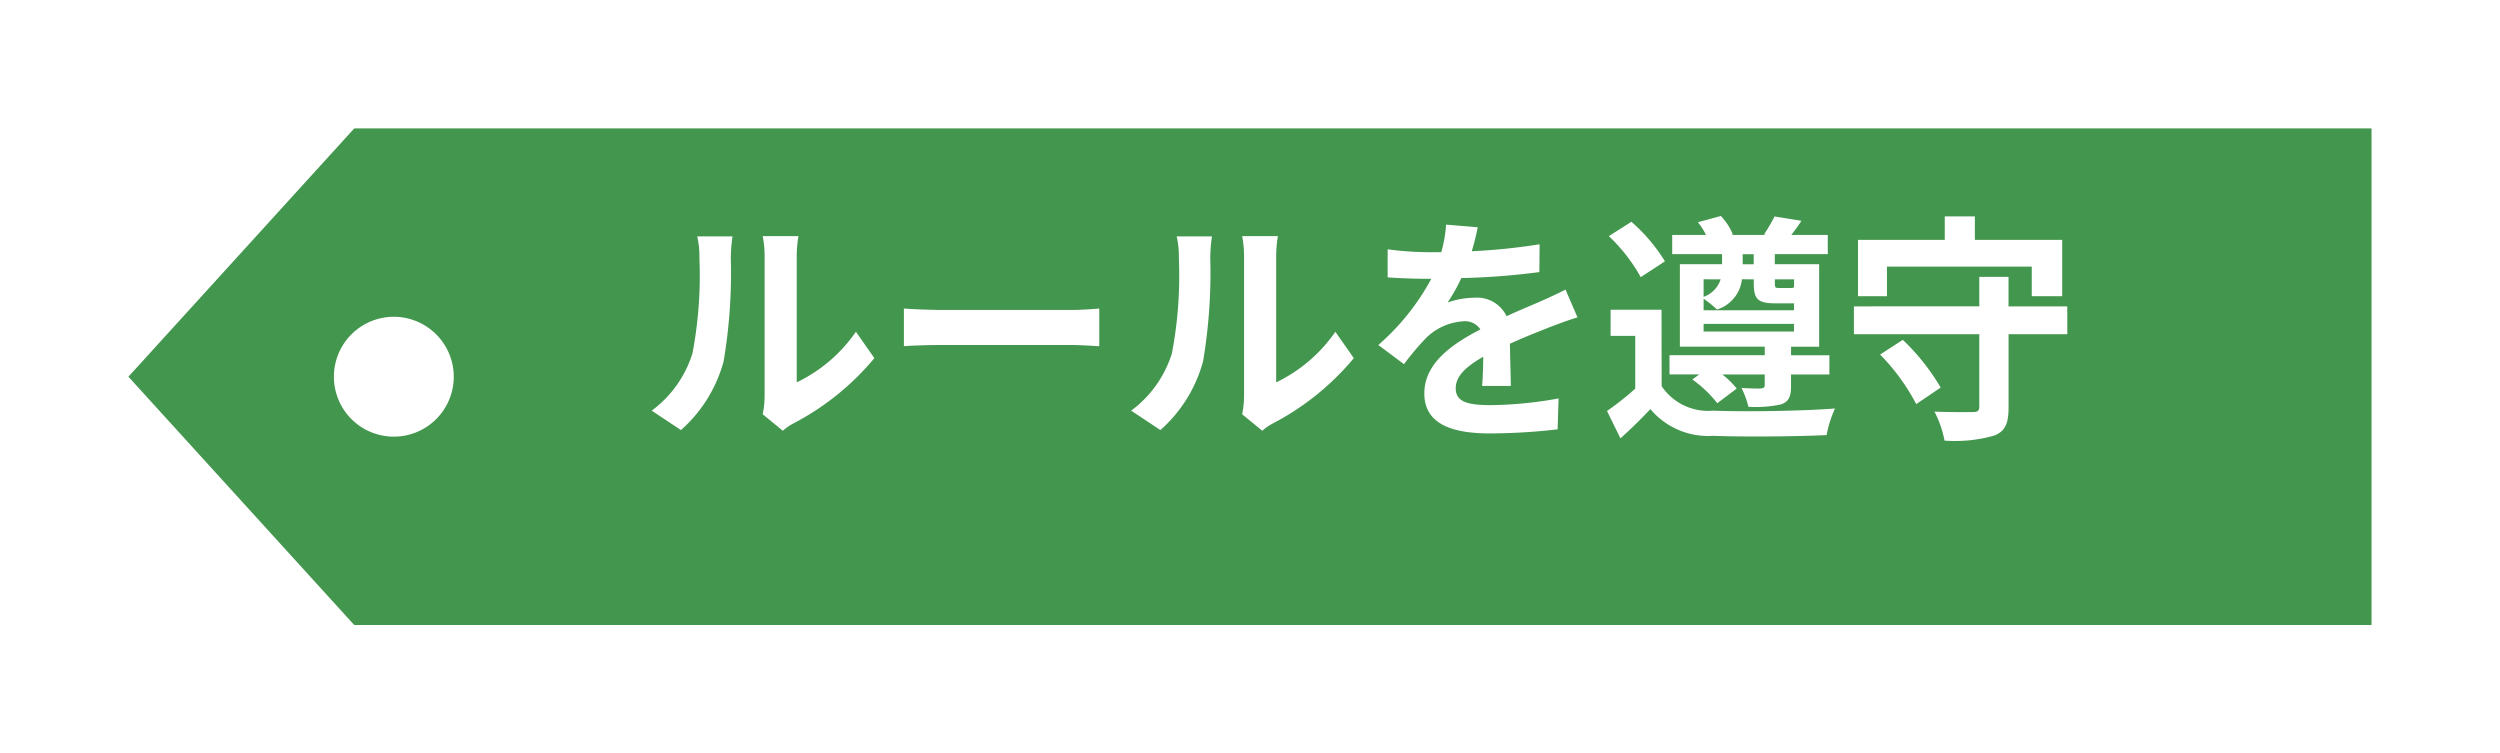
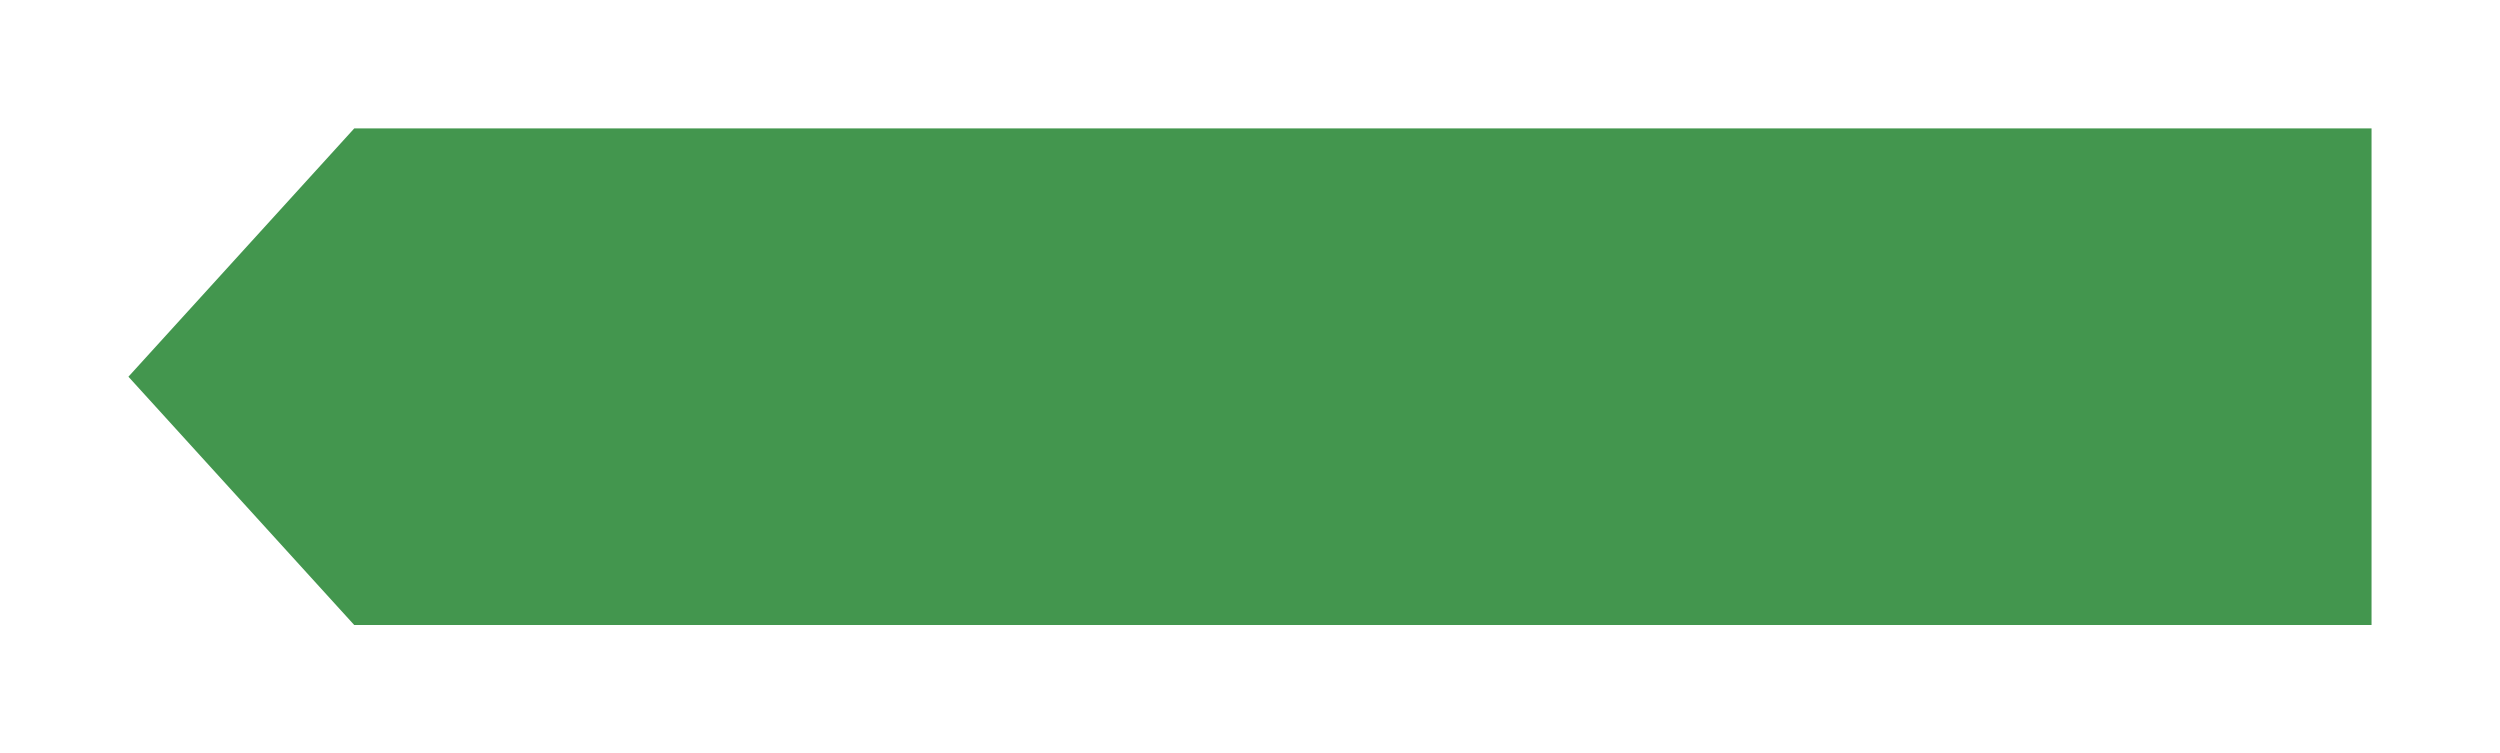
<svg xmlns="http://www.w3.org/2000/svg" width="146.002" height="44.004" viewBox="0 0 146.002 44.004">
  <defs>
    <filter id="パス_803" x="0" y="0" width="146.002" height="44.004" filterUnits="userSpaceOnUse">
      <feOffset dx="3" dy="3" input="SourceAlpha" />
      <feGaussianBlur stdDeviation="2.5" result="blur" />
      <feFlood flood-opacity="0.102" />
      <feComposite operator="in" in2="blur" />
      <feComposite in="SourceGraphic" />
    </filter>
  </defs>
  <g id="result_tag_calm_01" transform="translate(-980.5 -1392.5)">
    <g transform="matrix(1, 0, 0, 1, 980.5, 1392.5)" filter="url(#パス_803)">
-       <path id="パス_803-2" data-name="パス 803" d="M19204-94h-117.814L19073-108.5l13.188-14.5H19204v29ZM19088.5-112a3.5,3.5,0,0,0-3.5,3.5,3.5,3.5,0,0,0,3.5,3.5,3.5,3.5,0,0,0,3.5-3.5A3.506,3.506,0,0,0,19088.5-112Z" transform="translate(-19068.5 127.5)" fill="#43964e" />
+       <path id="パス_803-2" data-name="パス 803" d="M19204-94h-117.814L19073-108.5l13.188-14.5H19204v29ZM19088.5-112A3.506,3.506,0,0,0,19088.5-112Z" transform="translate(-19068.5 127.5)" fill="#43964e" />
    </g>
-     <path id="パス_808" data-name="パス 808" d="M7.042-.308,8.218.658a2.991,2.991,0,0,1,.6-.42,15.415,15.415,0,0,0,4.746-3.822l-1.078-1.54A8.865,8.865,0,0,1,9.03-2.17V-9.492a7.109,7.109,0,0,1,.1-1.218H7.042a6.207,6.207,0,0,1,.112,1.2v8.162A5.327,5.327,0,0,1,7.042-.308ZM.56-.518,2.268.616A8.209,8.209,0,0,0,4.76-3.4a30.89,30.89,0,0,0,.42-6.02,9.221,9.221,0,0,1,.1-1.274H3.22a5.313,5.313,0,0,1,.126,1.288A24.125,24.125,0,0,1,2.94-3.864,6.6,6.6,0,0,1,.56-.518ZM15.288-6.482v2.2c.518-.042,1.456-.07,2.254-.07H25.06c.588,0,1.3.056,1.638.07v-2.2c-.364.028-.98.084-1.638.084H17.542C16.814-6.4,15.792-6.44,15.288-6.482ZM35.042-.308l1.176.966a2.991,2.991,0,0,1,.6-.42,15.415,15.415,0,0,0,4.746-3.822l-1.078-1.54A8.865,8.865,0,0,1,37.03-2.17V-9.492a7.109,7.109,0,0,1,.1-1.218H35.042a6.207,6.207,0,0,1,.112,1.2v8.162A5.327,5.327,0,0,1,35.042-.308ZM28.56-.518,30.268.616A8.209,8.209,0,0,0,32.76-3.4a30.89,30.89,0,0,0,.42-6.02,9.221,9.221,0,0,1,.1-1.274H31.22a5.313,5.313,0,0,1,.126,1.288,24.125,24.125,0,0,1-.406,5.544A6.6,6.6,0,0,1,28.56-.518ZM48.8-11.228l-1.848-.154a7.783,7.783,0,0,1-.28,1.61H46A18.216,18.216,0,0,1,43.54-9.94V-8.3c.77.056,1.792.084,2.366.084h.182a13.739,13.739,0,0,1-3.094,3.864l1.5,1.12a16.119,16.119,0,0,1,1.3-1.54,3.41,3.41,0,0,1,2.184-.966,1.077,1.077,0,0,1,.98.476c-1.6.826-3.276,1.946-3.276,3.738S47.306.812,49.5.812A35.022,35.022,0,0,0,53.466.574l.056-1.806a22.9,22.9,0,0,1-3.976.392c-1.372,0-2.03-.21-2.03-.98,0-.7.56-1.246,1.61-1.848-.014.616-.028,1.288-.07,1.708h1.68c-.014-.644-.042-1.68-.056-2.464.854-.392,1.652-.7,2.282-.952.476-.182,1.218-.462,1.666-.588l-.7-1.624c-.518.266-1.008.49-1.554.728-.574.252-1.162.49-1.89.826a1.9,1.9,0,0,0-1.862-1.078,4.744,4.744,0,0,0-1.582.28,9.775,9.775,0,0,0,.8-1.428A41.7,41.7,0,0,0,52.4-8.61l.014-1.624a35.444,35.444,0,0,1-3.962.406A13.393,13.393,0,0,0,48.8-11.228ZM61.992-5.586H67.27v.448H61.992Zm.994-2.6a1.6,1.6,0,0,1-.994,1.022V-8.19Zm1.288-1.47h.644v.588h-.644Zm3,1.47v.434c-.028.07-.084.07-.252.07h-.63c-.21,0-.238-.014-.238-.294v-.21Zm-2.352,0v.21c0,.938.21,1.19,1.274,1.19H67.27v.406H61.992v-.672a6.161,6.161,0,0,1,.784.63A2.106,2.106,0,0,0,64.232-8.19ZM61.334-2.338A6.953,6.953,0,0,1,62.79-.952l1.134-.854a4.71,4.71,0,0,0-.84-.826h2.478v.616c0,.14-.056.182-.21.2s-.686,0-1.148-.028A5.245,5.245,0,0,1,64.61-.742a7.088,7.088,0,0,0,1.9-.14c.462-.168.588-.448.588-1.078v-.672h2.24v-1.12H67.1v-.5H68.74V-9.072H66.15V-9.66h3.094v-1.12H67.116c.168-.224.378-.49.588-.826l-1.568-.252a10.686,10.686,0,0,1-.616,1.05l.14.028H63.6l.1-.028a3.457,3.457,0,0,0-.7-1.078l-1.344.364a3.723,3.723,0,0,1,.476.742H60.158v1.12H63.07v.588H60.606v4.816h4.956v.5H60v1.12H61.74Zm-1.6-6.9a10.014,10.014,0,0,0-1.96-2.31l-1.316.84a9.849,9.849,0,0,1,1.862,2.394Zm-.2,2.828H56.56v1.526H58v3.08A15.915,15.915,0,0,1,56.35-.5l.784,1.6c.672-.6,1.218-1.148,1.75-1.708A4.4,4.4,0,0,0,62.552.952c1.75.07,4.844.042,6.622-.042a6.944,6.944,0,0,1,.49-1.554c-1.96.154-5.39.2-7.112.126a3.27,3.27,0,0,1-3.01-1.428ZM72.7-8.932h8.456V-7.2h1.778v-3.29h-5.1v-1.372H76.076v1.372H71.008V-7.2H72.7ZM72.3-3.794A12.211,12.211,0,0,1,74.41-.9l1.428-.966a12.754,12.754,0,0,0-2.212-2.786ZM83.23-6.608H79.8V-8.33H78.092v1.722H70.77v1.624h7.322V-.742c0,.238-.1.308-.392.308s-1.316.014-2.226-.028a6.246,6.246,0,0,1,.588,1.694,8.341,8.341,0,0,0,2.9-.294c.644-.252.84-.7.84-1.652v-4.27h3.43Z" transform="translate(1018 1417)" fill="#fff" />
  </g>
</svg>